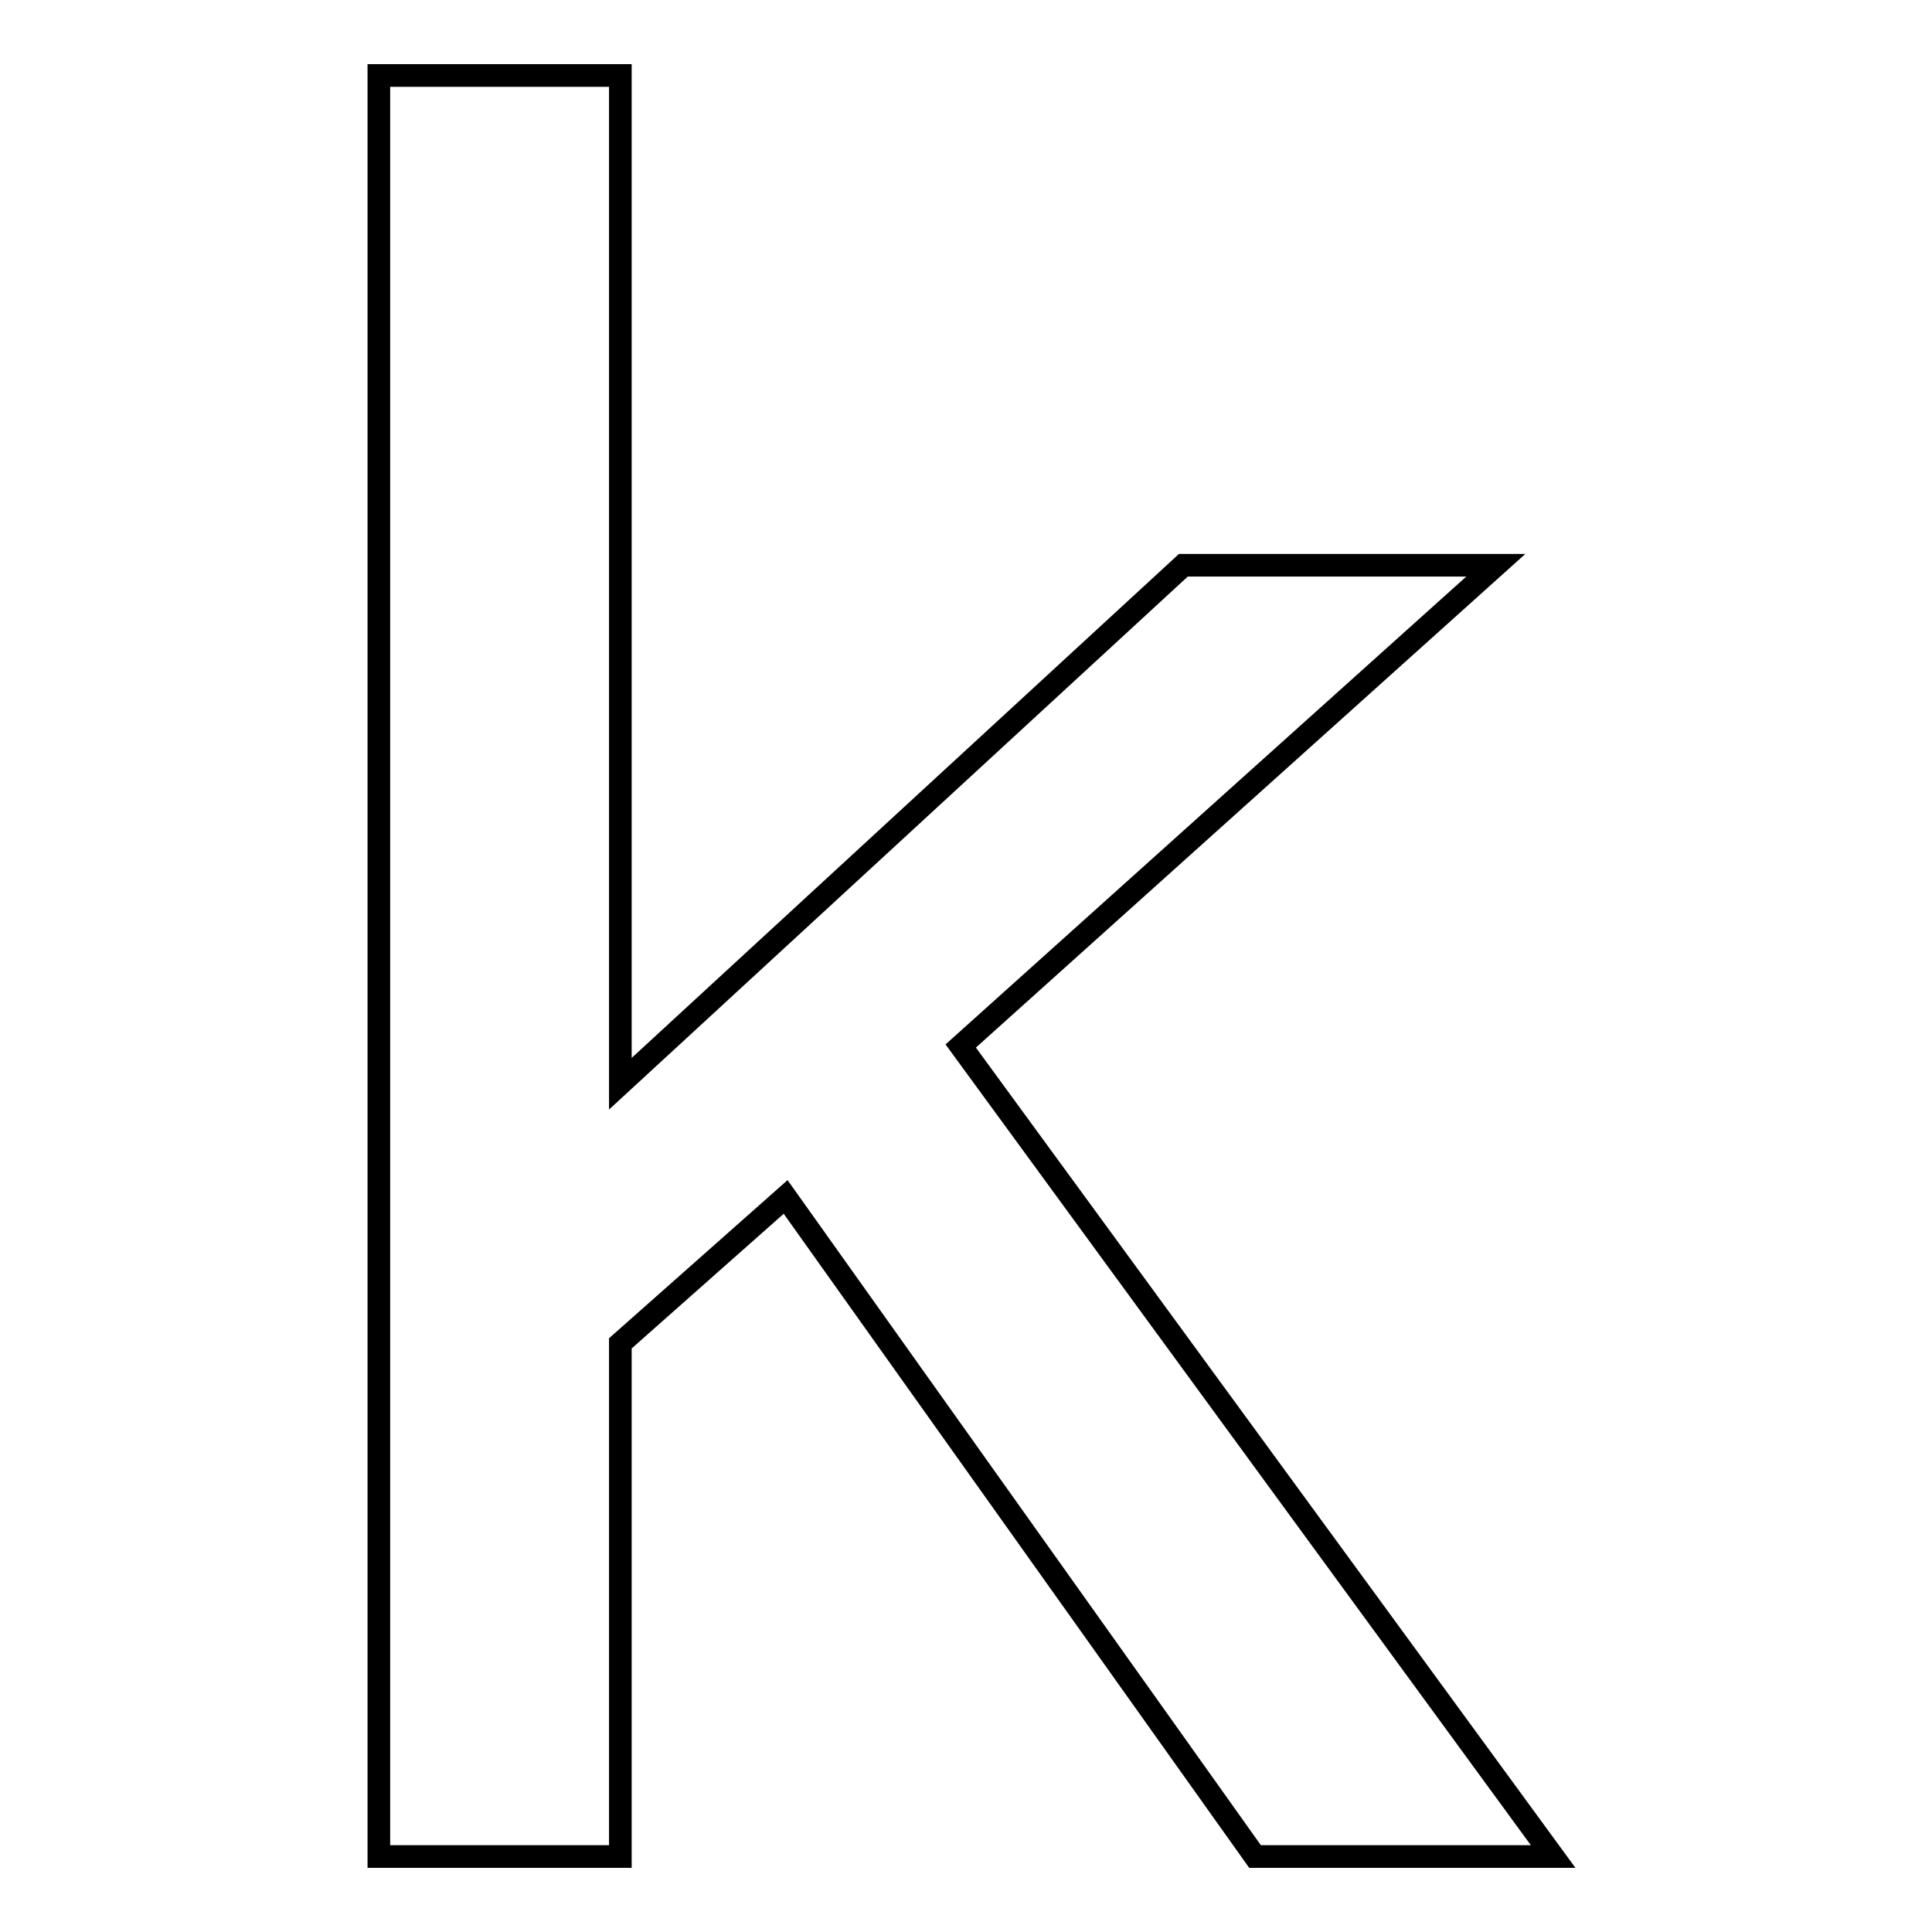
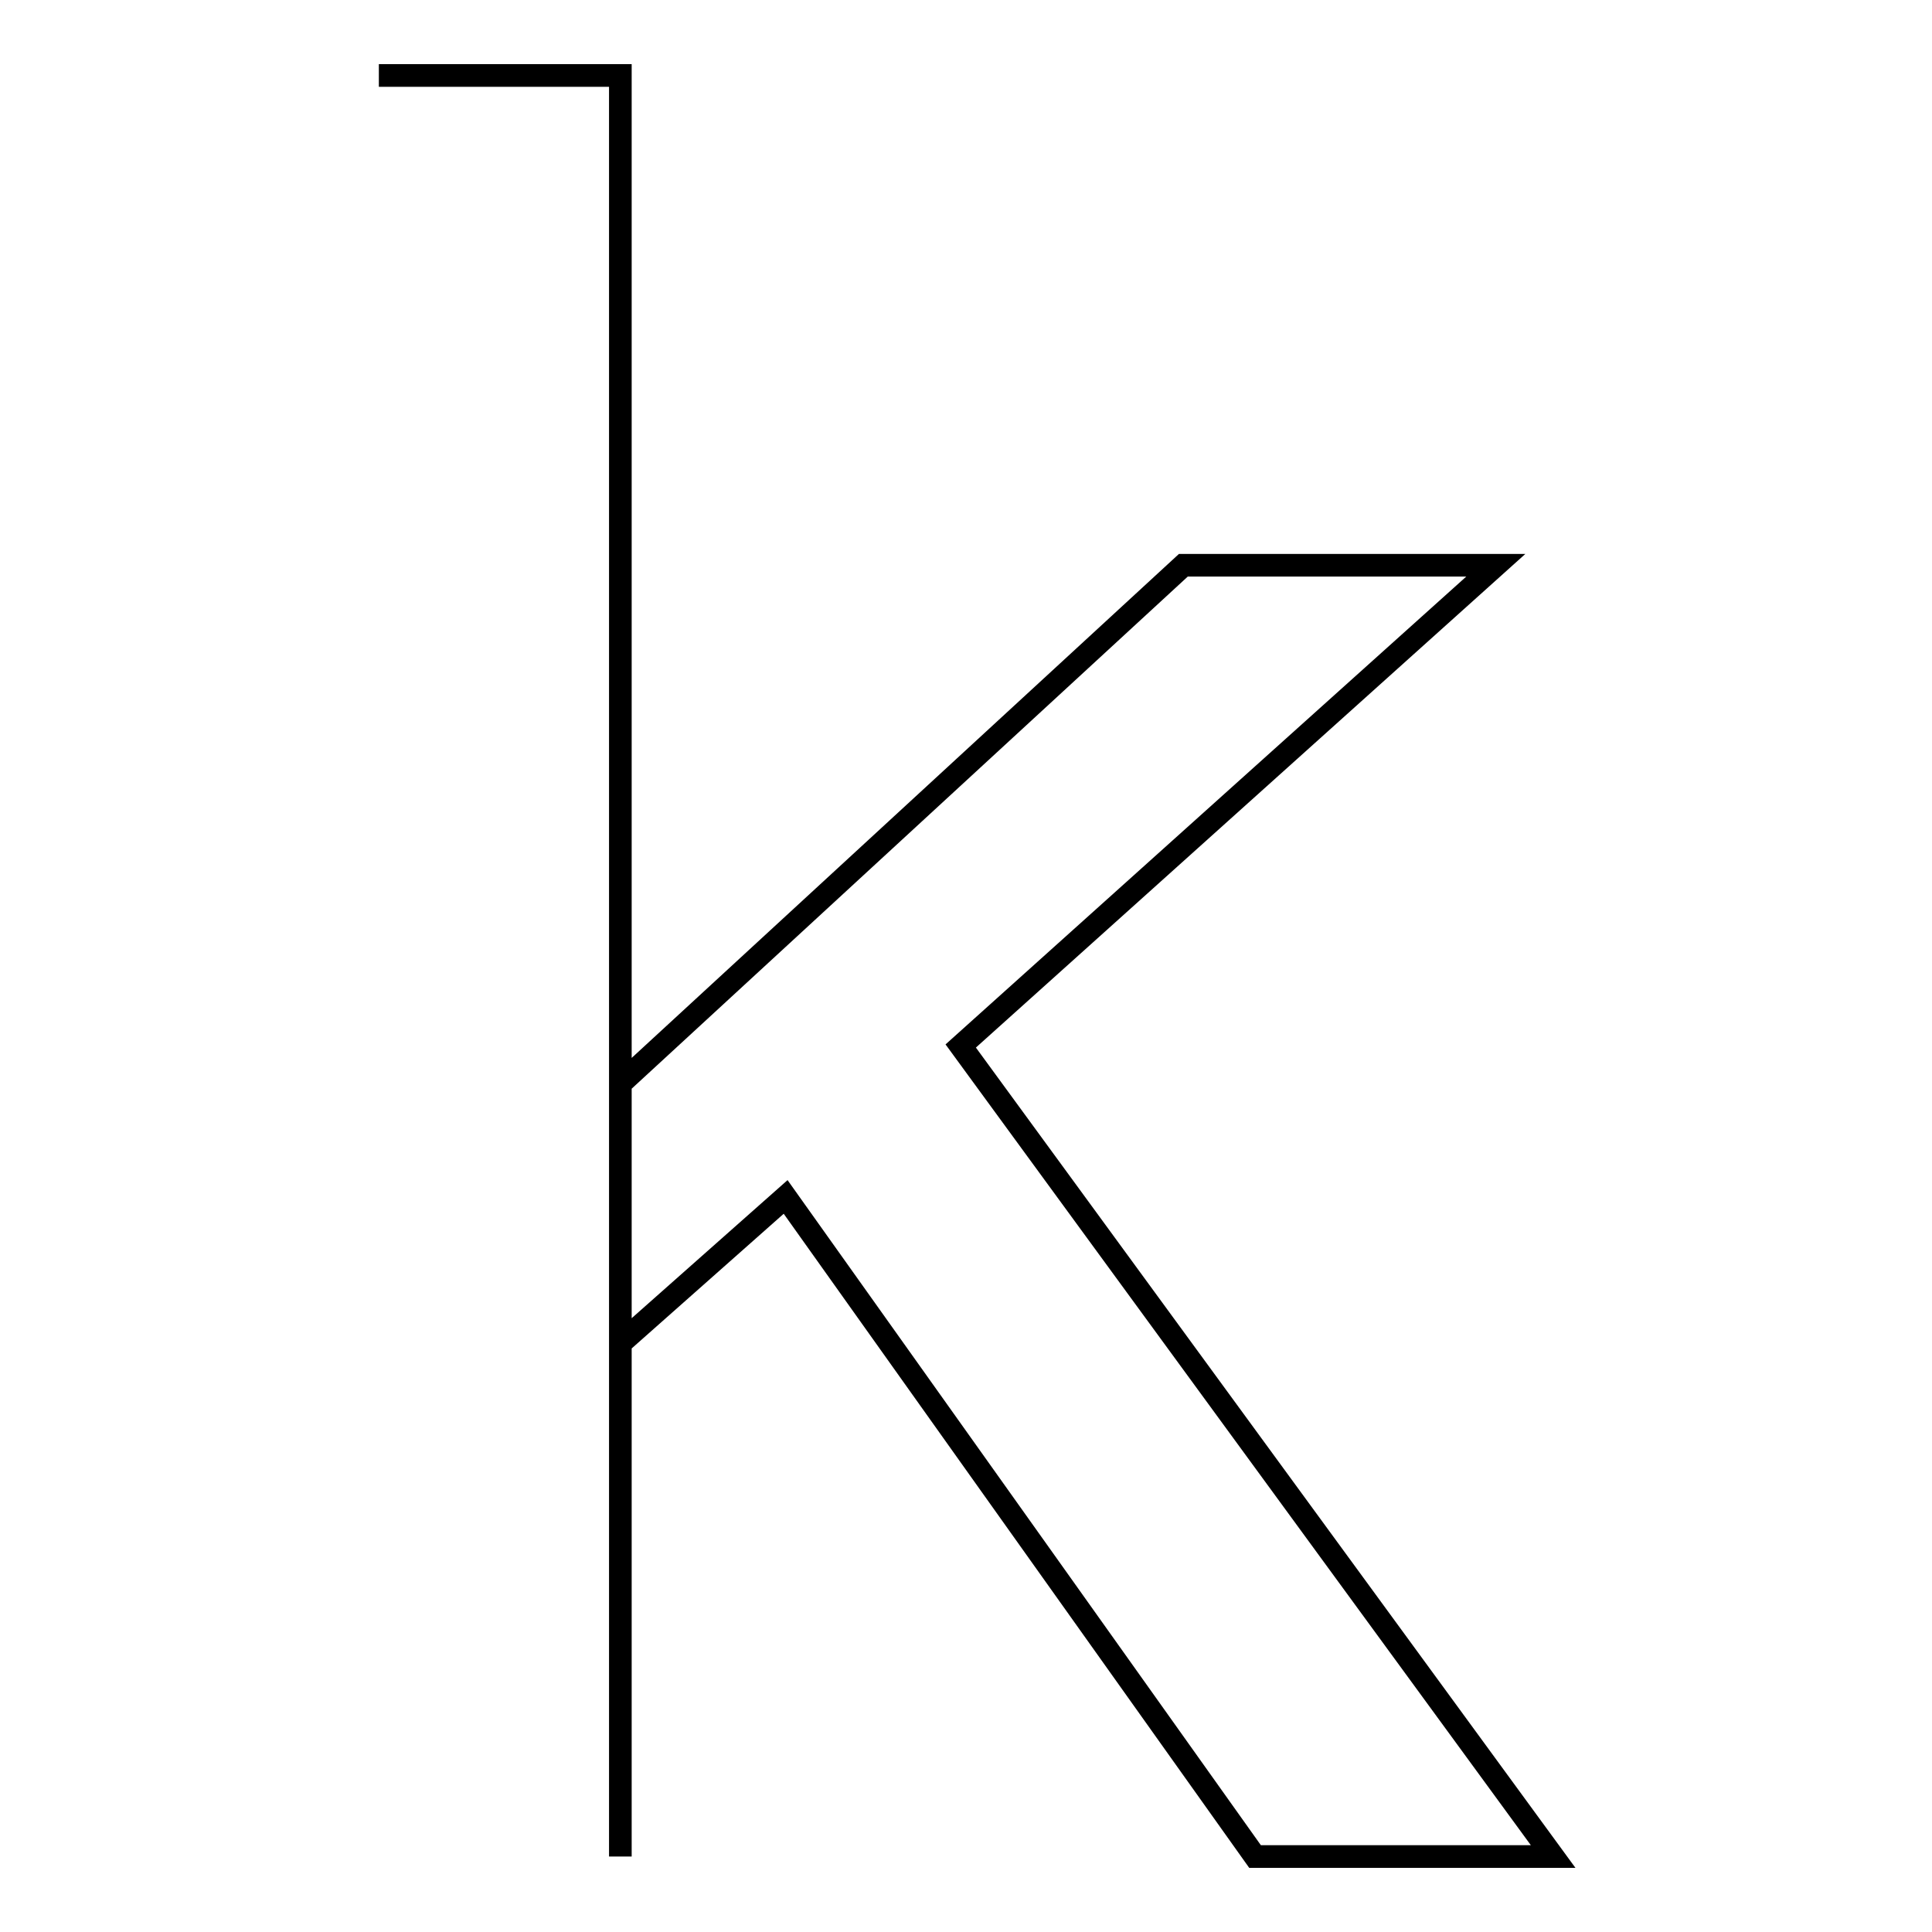
<svg xmlns="http://www.w3.org/2000/svg" version="1.1" x="0px" y="0px" viewBox="0 0 256 256" enable-background="new 0 0 256 256" xml:space="preserve">
  <g>
    <g>
      <g id="_x37_935ec95c421cee6d86eb22ecd1241ba">
-         <path stroke-width="3" fill-opacity="0" stroke="#000000" d="M50.2,10h32v133.6l74.6-68.7h41.4l-70.9,63.7L205.8,246h-39.5l-62.2-87.4l-21.9,19.4V246h-32V10z" />
+         <path stroke-width="3" fill-opacity="0" stroke="#000000" d="M50.2,10h32v133.6l74.6-68.7h41.4l-70.9,63.7L205.8,246h-39.5l-62.2-87.4l-21.9,19.4V246V10z" />
      </g>
    </g>
  </g>
</svg>